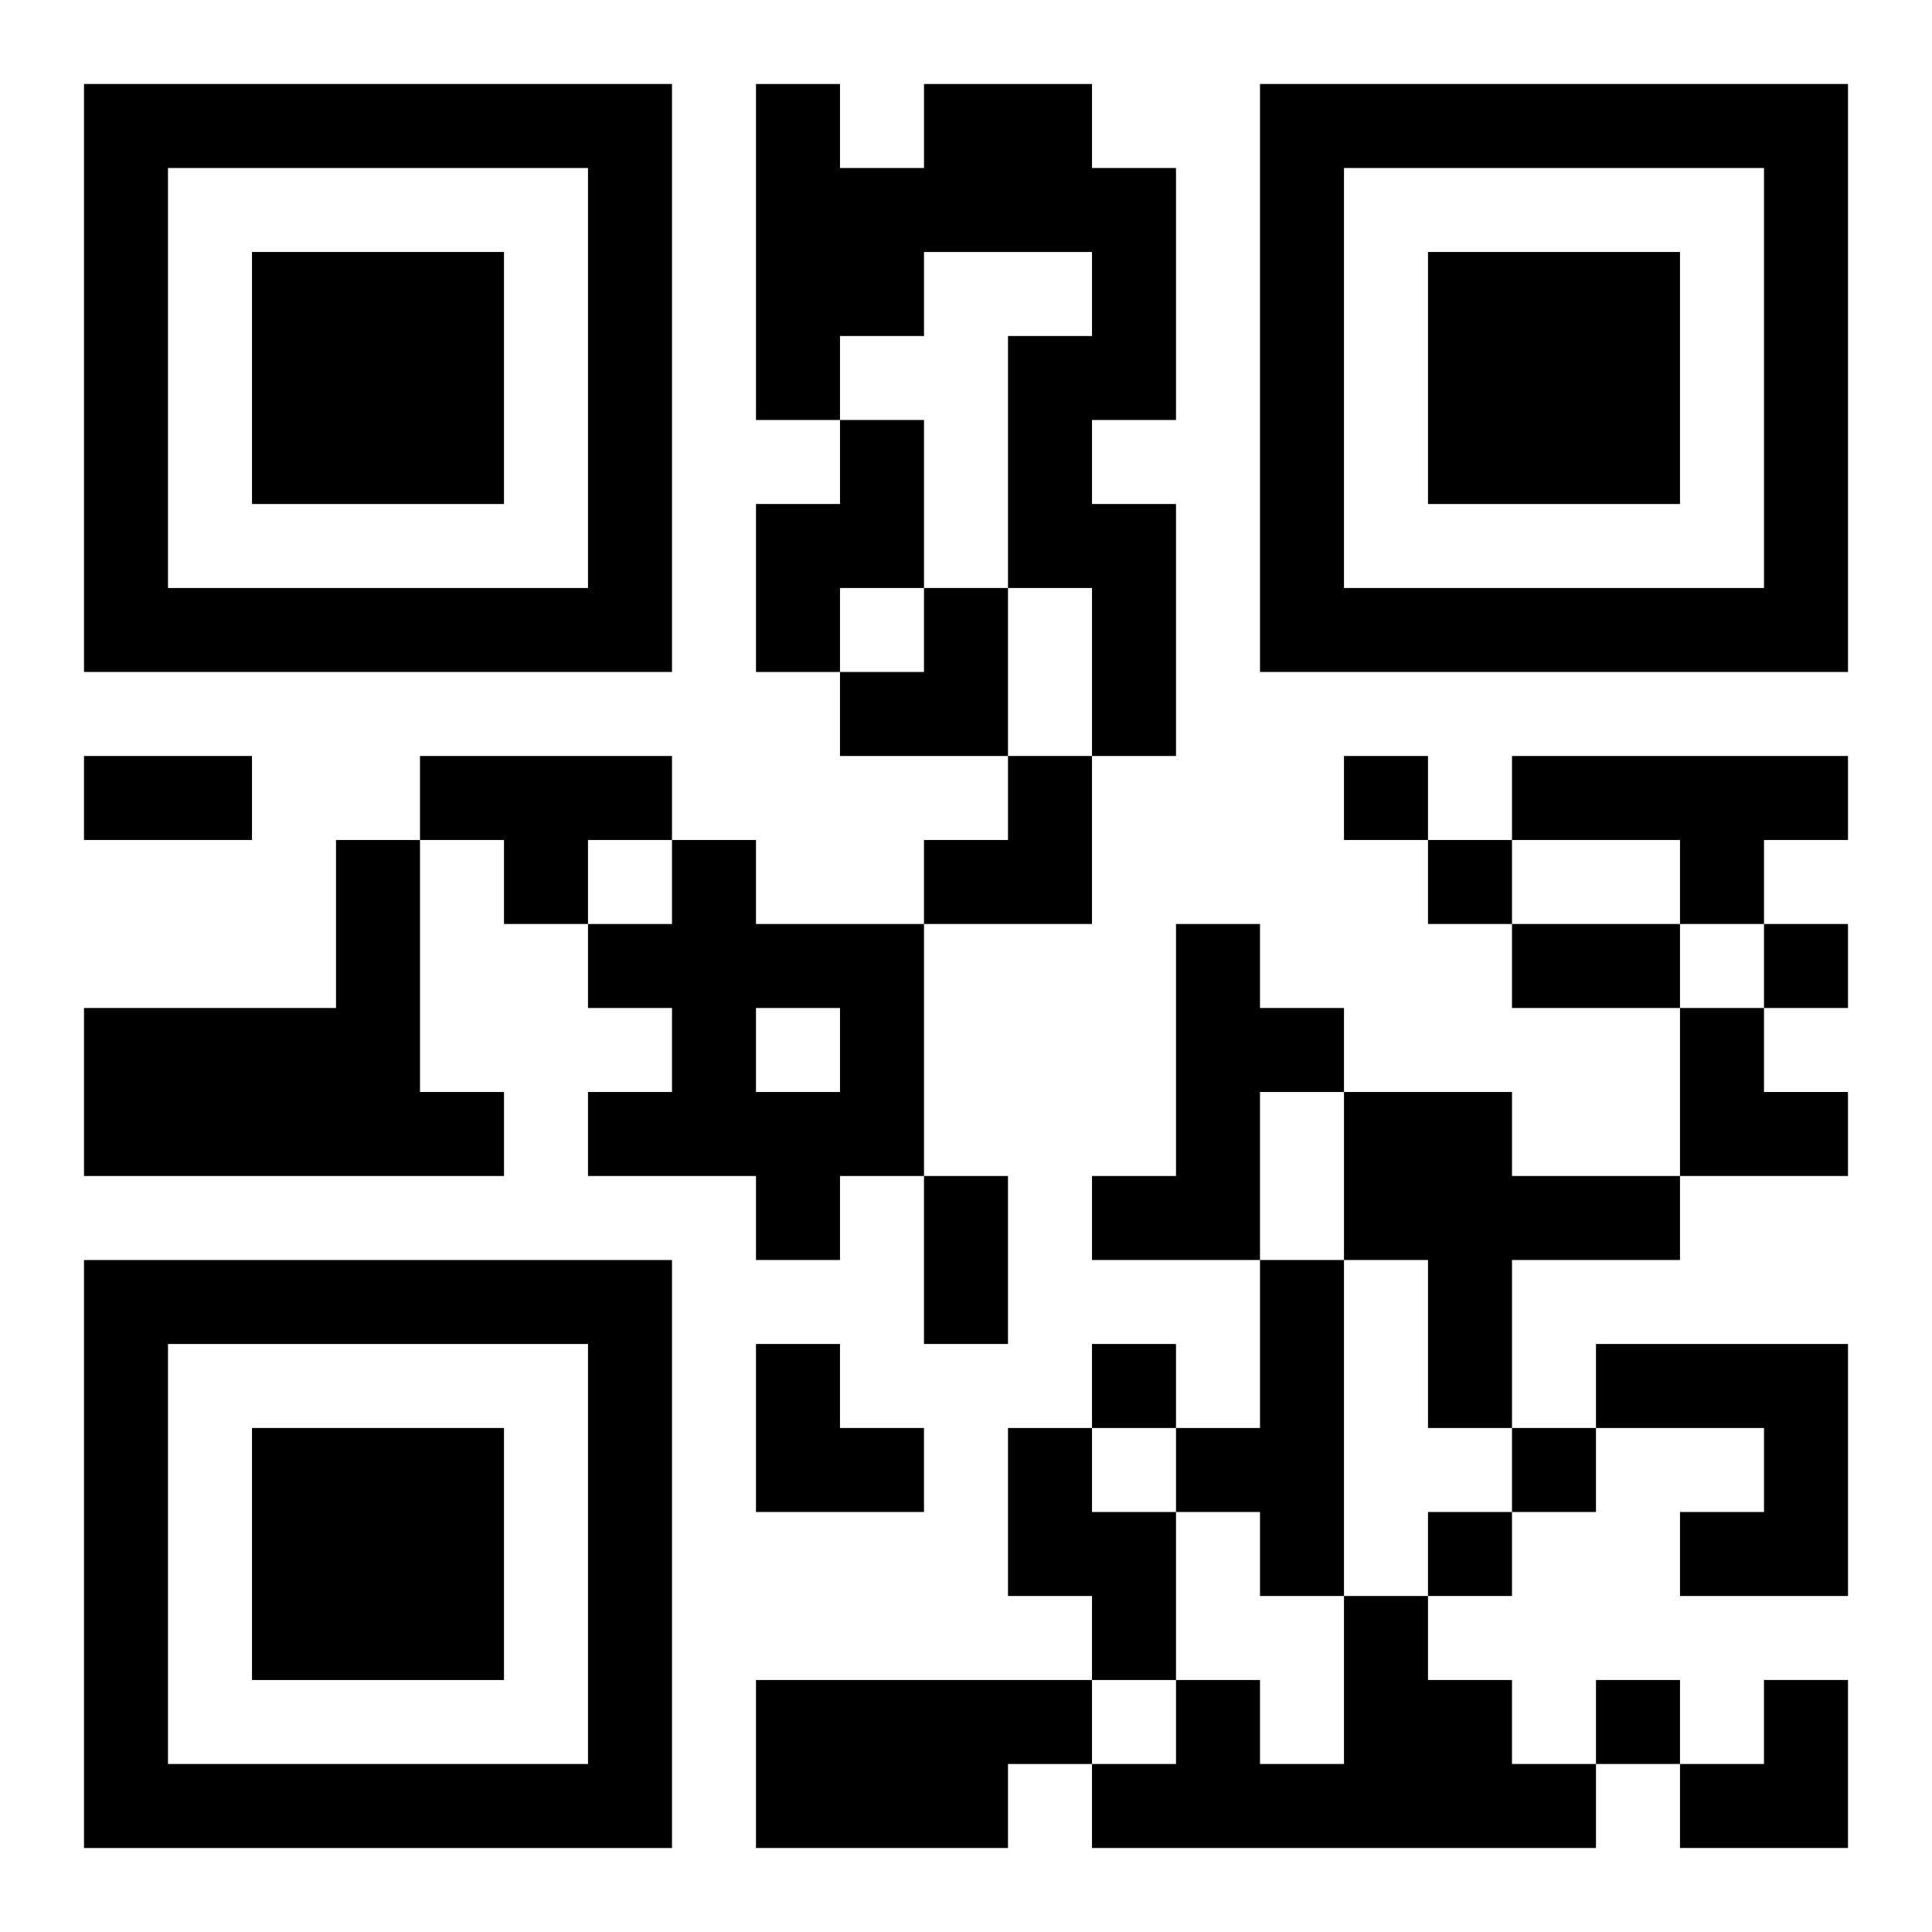
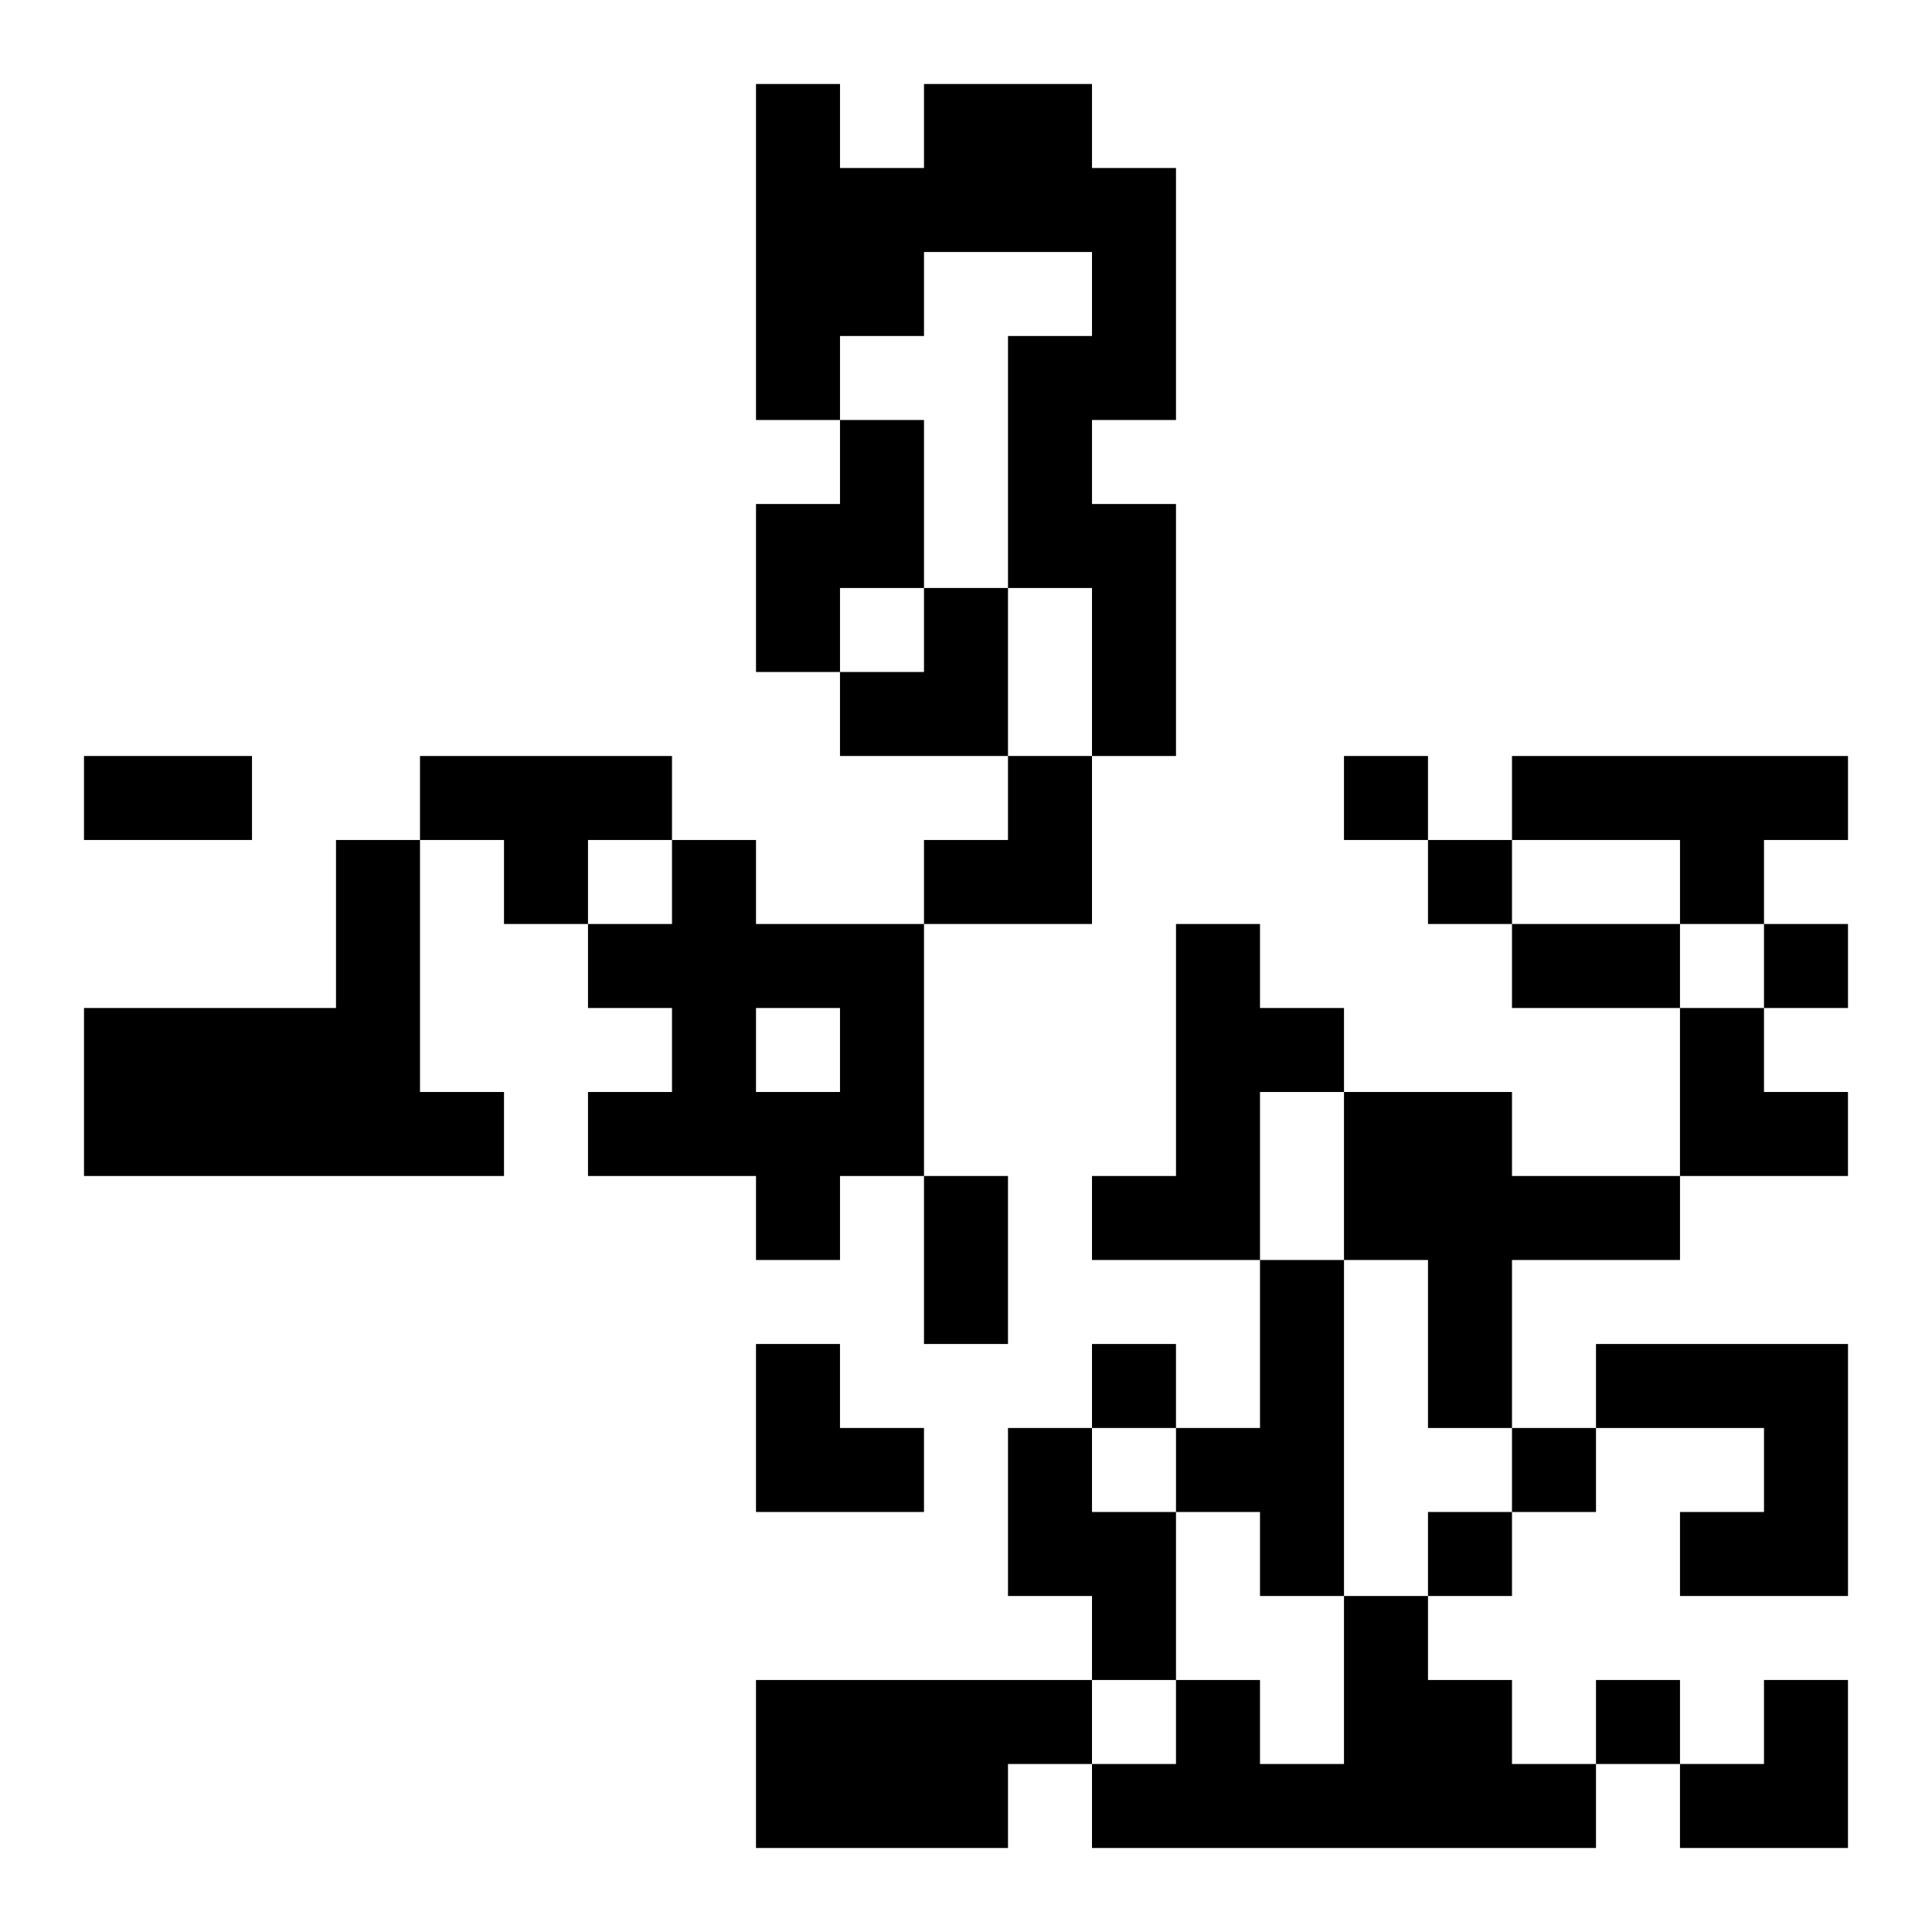
<svg xmlns="http://www.w3.org/2000/svg" xmlns:xlink="http://www.w3.org/1999/xlink" width="250" height="250" baseProfile="full" version="1.1" viewBox="-1 -1 23 23">
  <symbol id="a">
-     <path d="m0 7v7h7v-7h-7zm1 1h5v5h-5v-5zm1 1v3h3v-3h-3z" />
-   </symbol>
+     </symbol>
  <use y="-7" xlink:href="#a" />
  <use y="7" xlink:href="#a" />
  <use x="14" y="-7" xlink:href="#a" />
  <path d="m10 0h2v1h1v3h-1v1h1v3h-1v-2h-1v-3h1v-1h-2v1h-1v1h-1v-4h1v1h1v-1m-1 4h1v2h-1v1h-1v-2h1v-1m-5 4h3v1h-1v1h-1v-1h-1v-1m13 0h4v1h-1v1h-1v-1h-2v-1m-14 1h1v3h1v1h-5v-2h3v-2m4 0h1v1h2v3h-1v1h-1v-1h-2v-1h1v-1h-1v-1h1v-1m1 2v1h1v-1h-1m5-1h1v1h1v1h-1v2h-2v-1h1v-3m2 2h2v1h2v1h-2v2h-1v-2h-1v-2m-1 2h1v4h-1v-1h-1v-1h1v-2m4 1h3v3h-2v-1h1v-1h-2v-1m-7 1h1v1h1v2h-1v-1h-1v-2m4 2h1v1h1v1h1v1h-6v-1h1v-1h1v1h1v-2m-7 1h4v1h-1v1h-3v-2m7-11v1h1v-1h-1m1 1v1h1v-1h-1m4 1v1h1v-1h-1m-8 5v1h1v-1h-1m5 1v1h1v-1h-1m-1 1v1h1v-1h-1m2 2v1h1v-1h-1m-18-11h2v1h-2v-1m17 2h2v1h-2v-1m-7 3h1v2h-1v-2m-1-7m1 0h1v2h-2v-1h1zm0 2m1 0h1v2h-2v-1h1zm8 3h1v1h1v1h-2zm-11 4h1v1h1v1h-2zm11 4m1 0h1v2h-2v-1h1z" />
</svg>